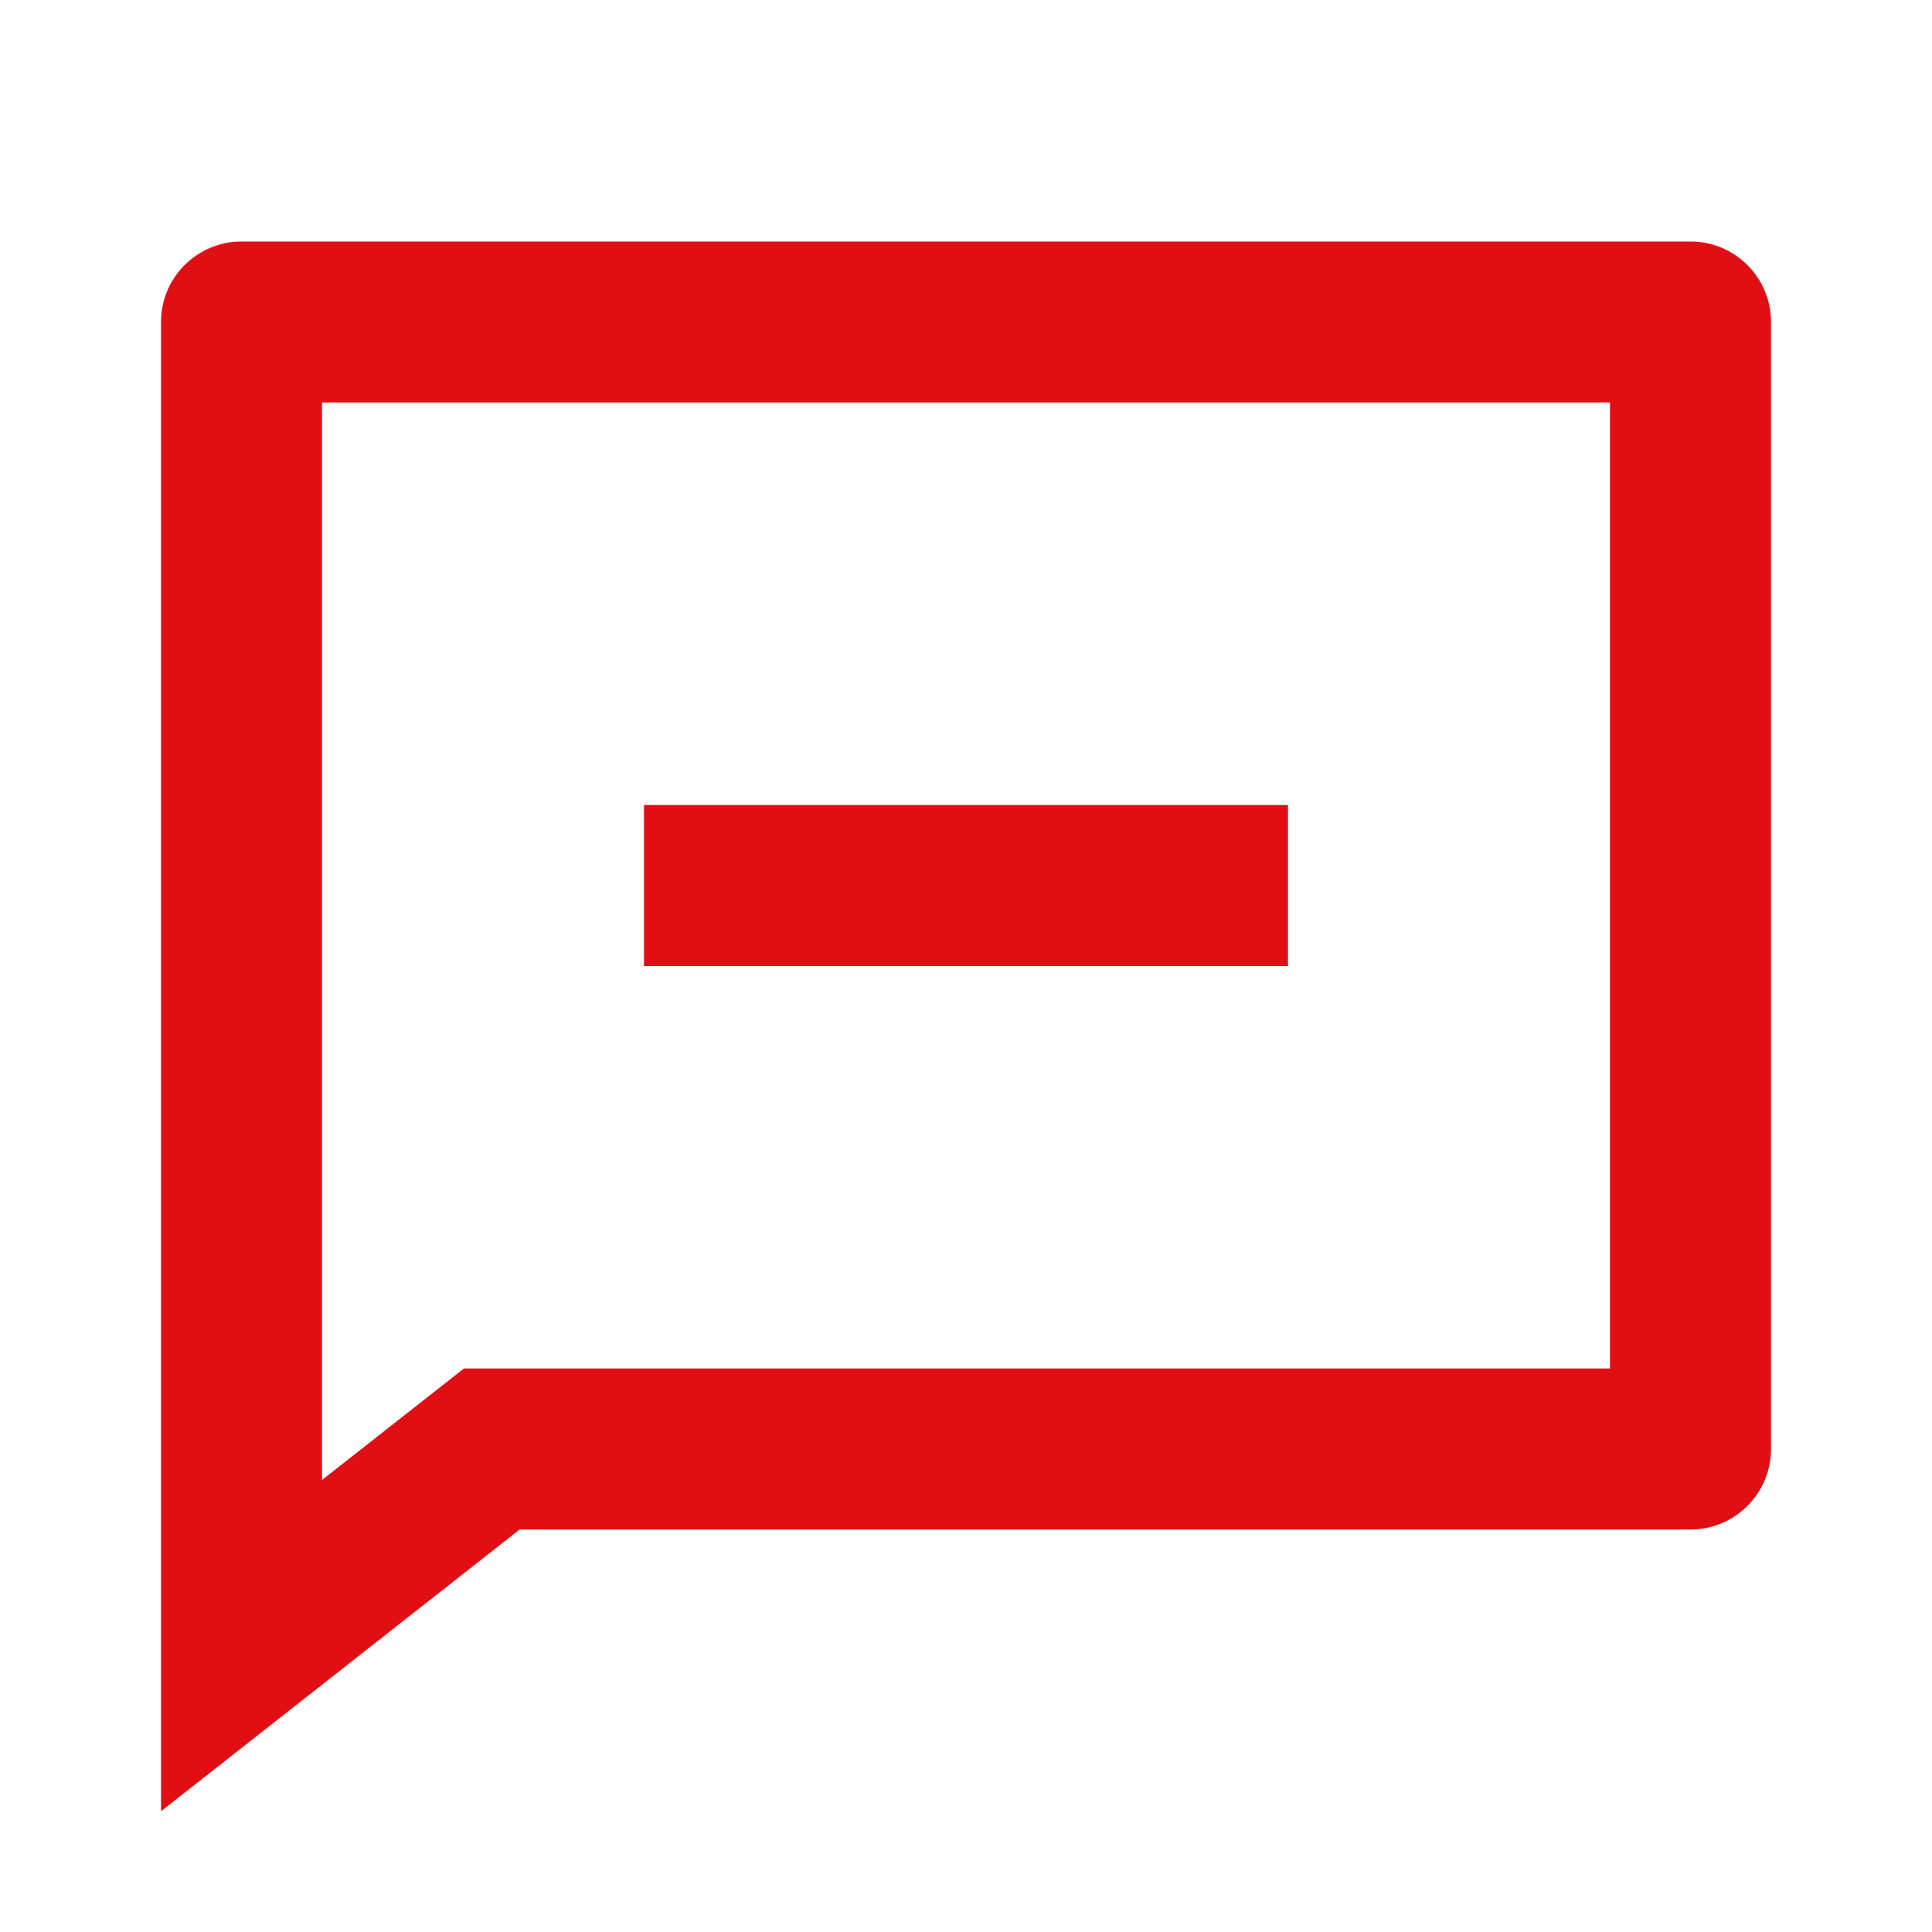
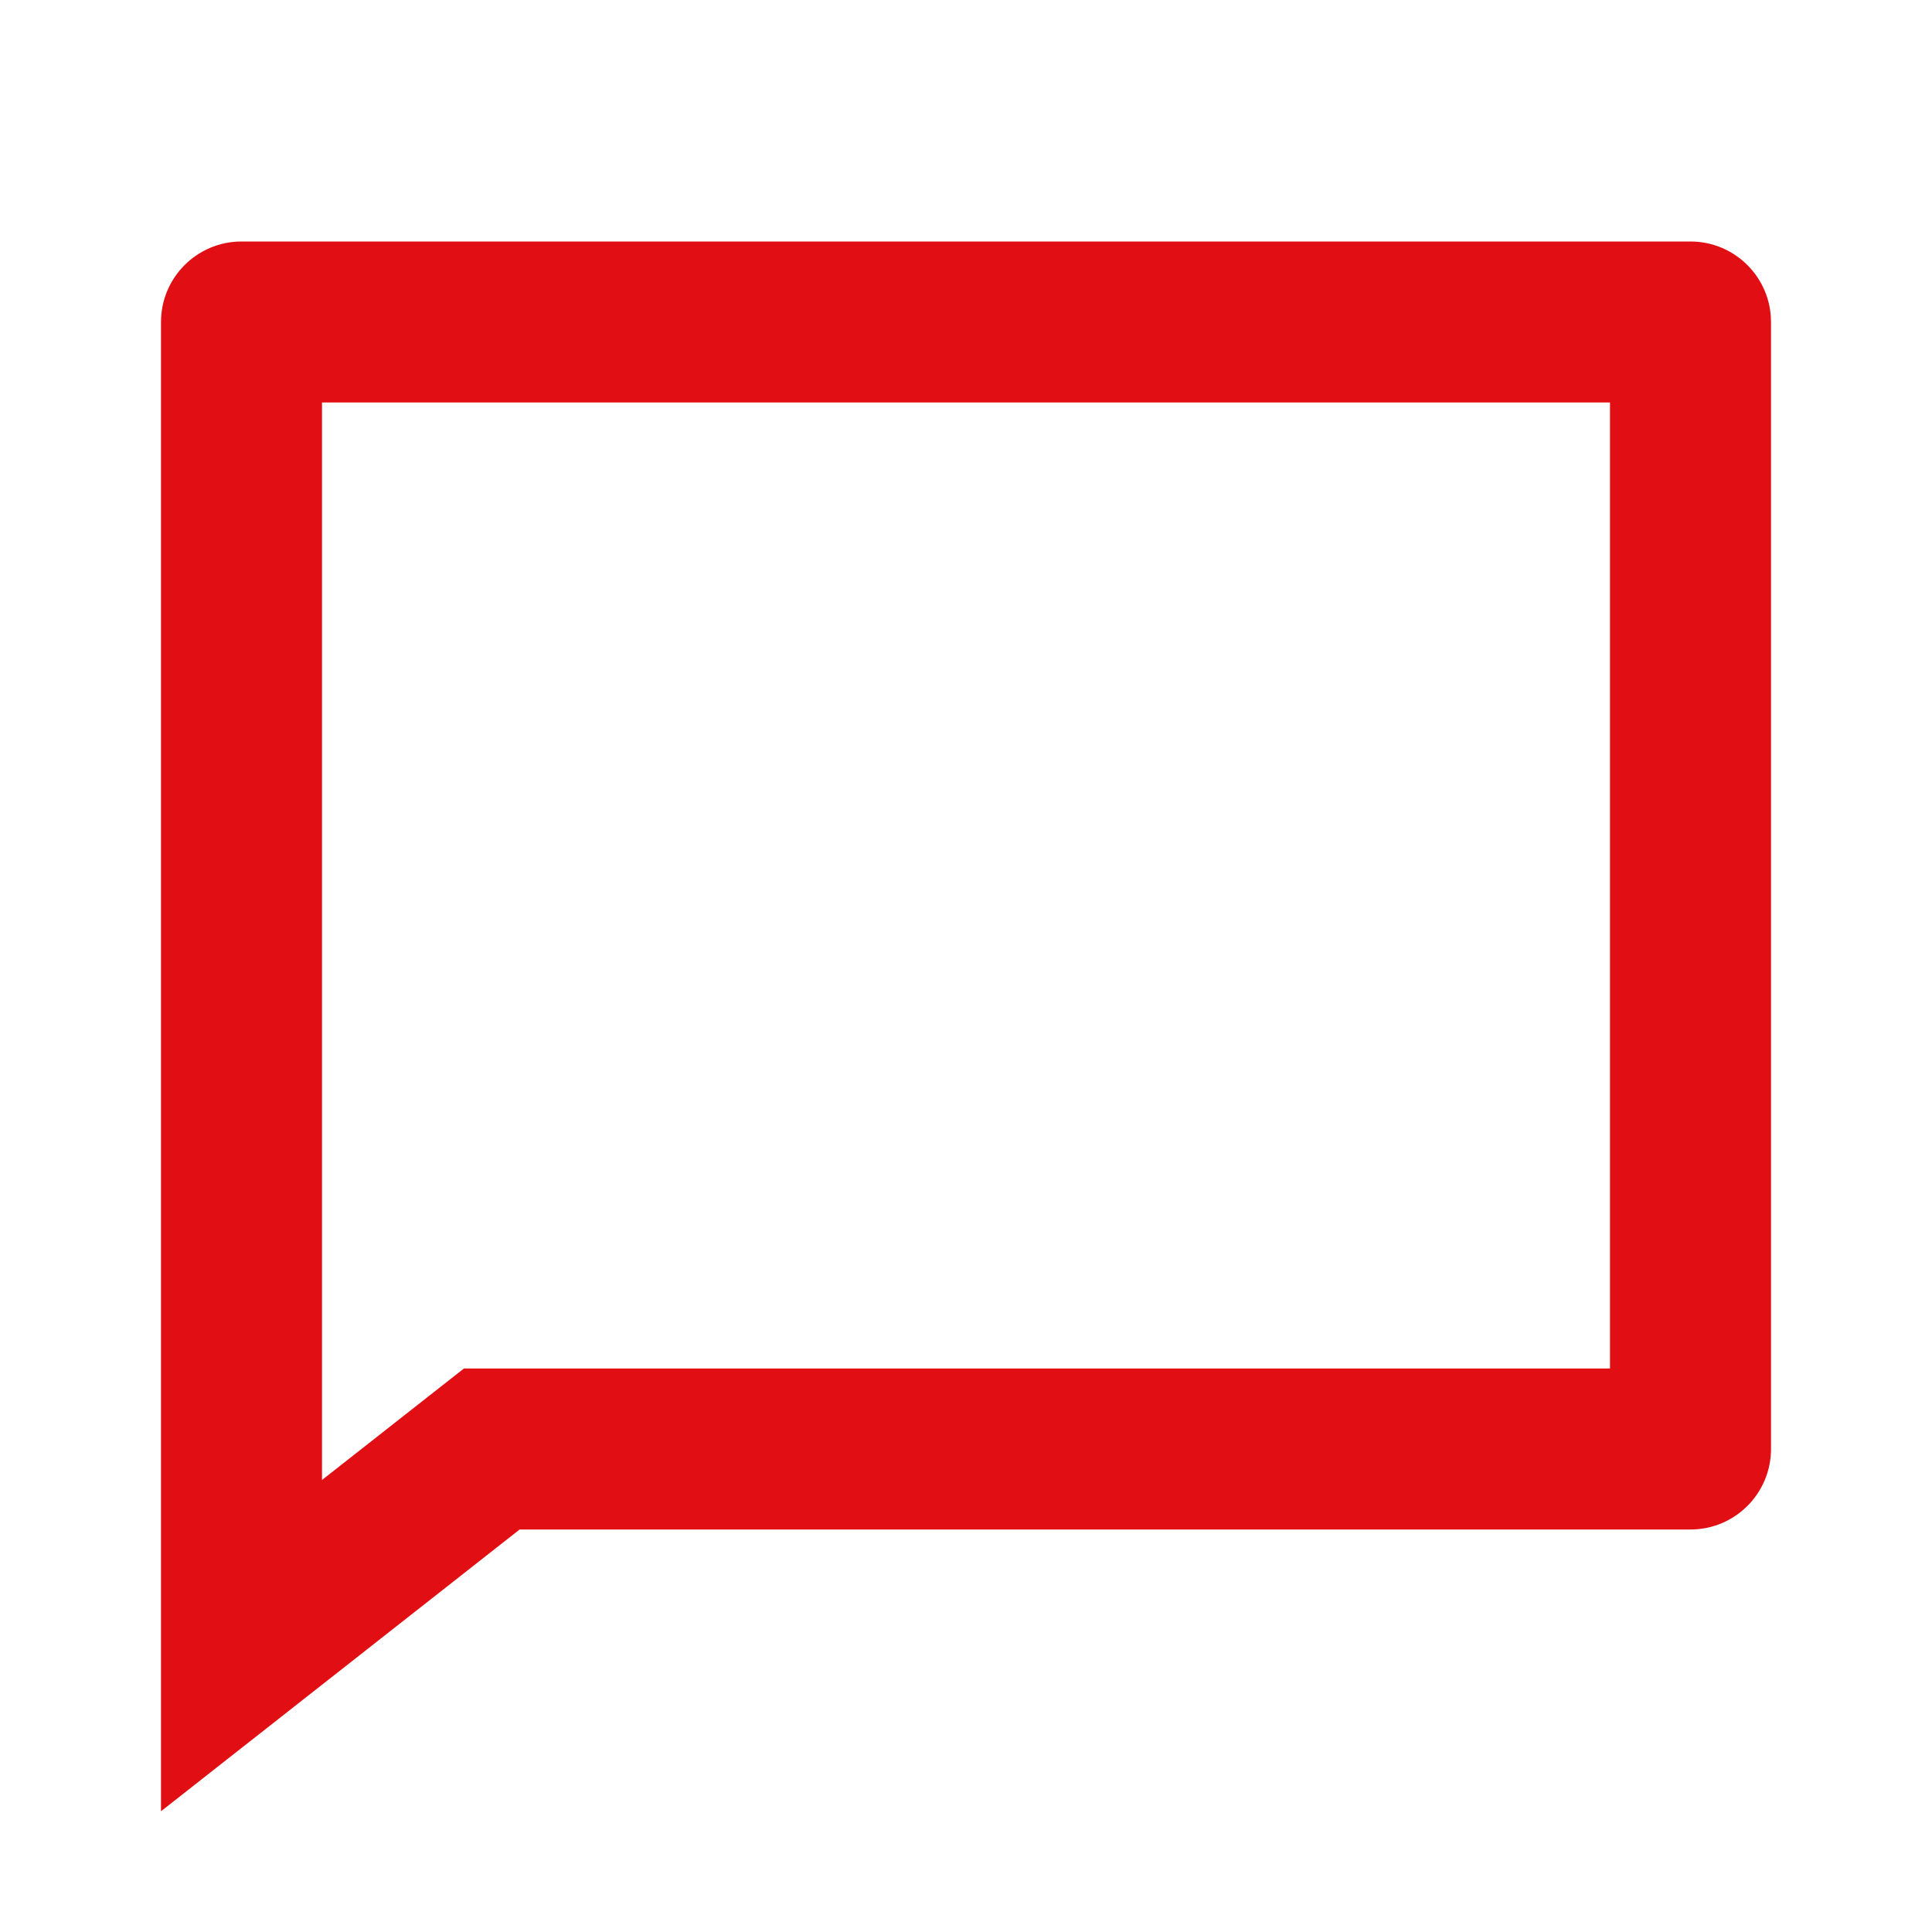
<svg xmlns="http://www.w3.org/2000/svg" viewBox="0 0 24 24" width="240" height="240">
-   <path d="M6.455 19L2 22.5V4C2 3.448 2.448 3 3 3H21C21.552 3 22 3.448 22 4V18C22 18.552 21.552 19 21 19H6.455ZM5.763 17H20V5H4V18.385L5.763 17ZM8 10H16V12H8V10Z" fill="rgba(225,15,20,1)" />
+   <path d="M6.455 19L2 22.5V4C2 3.448 2.448 3 3 3H21C21.552 3 22 3.448 22 4V18C22 18.552 21.552 19 21 19H6.455ZM5.763 17H20V5H4V18.385L5.763 17ZM8 10V12H8V10Z" fill="rgba(225,15,20,1)" />
</svg>